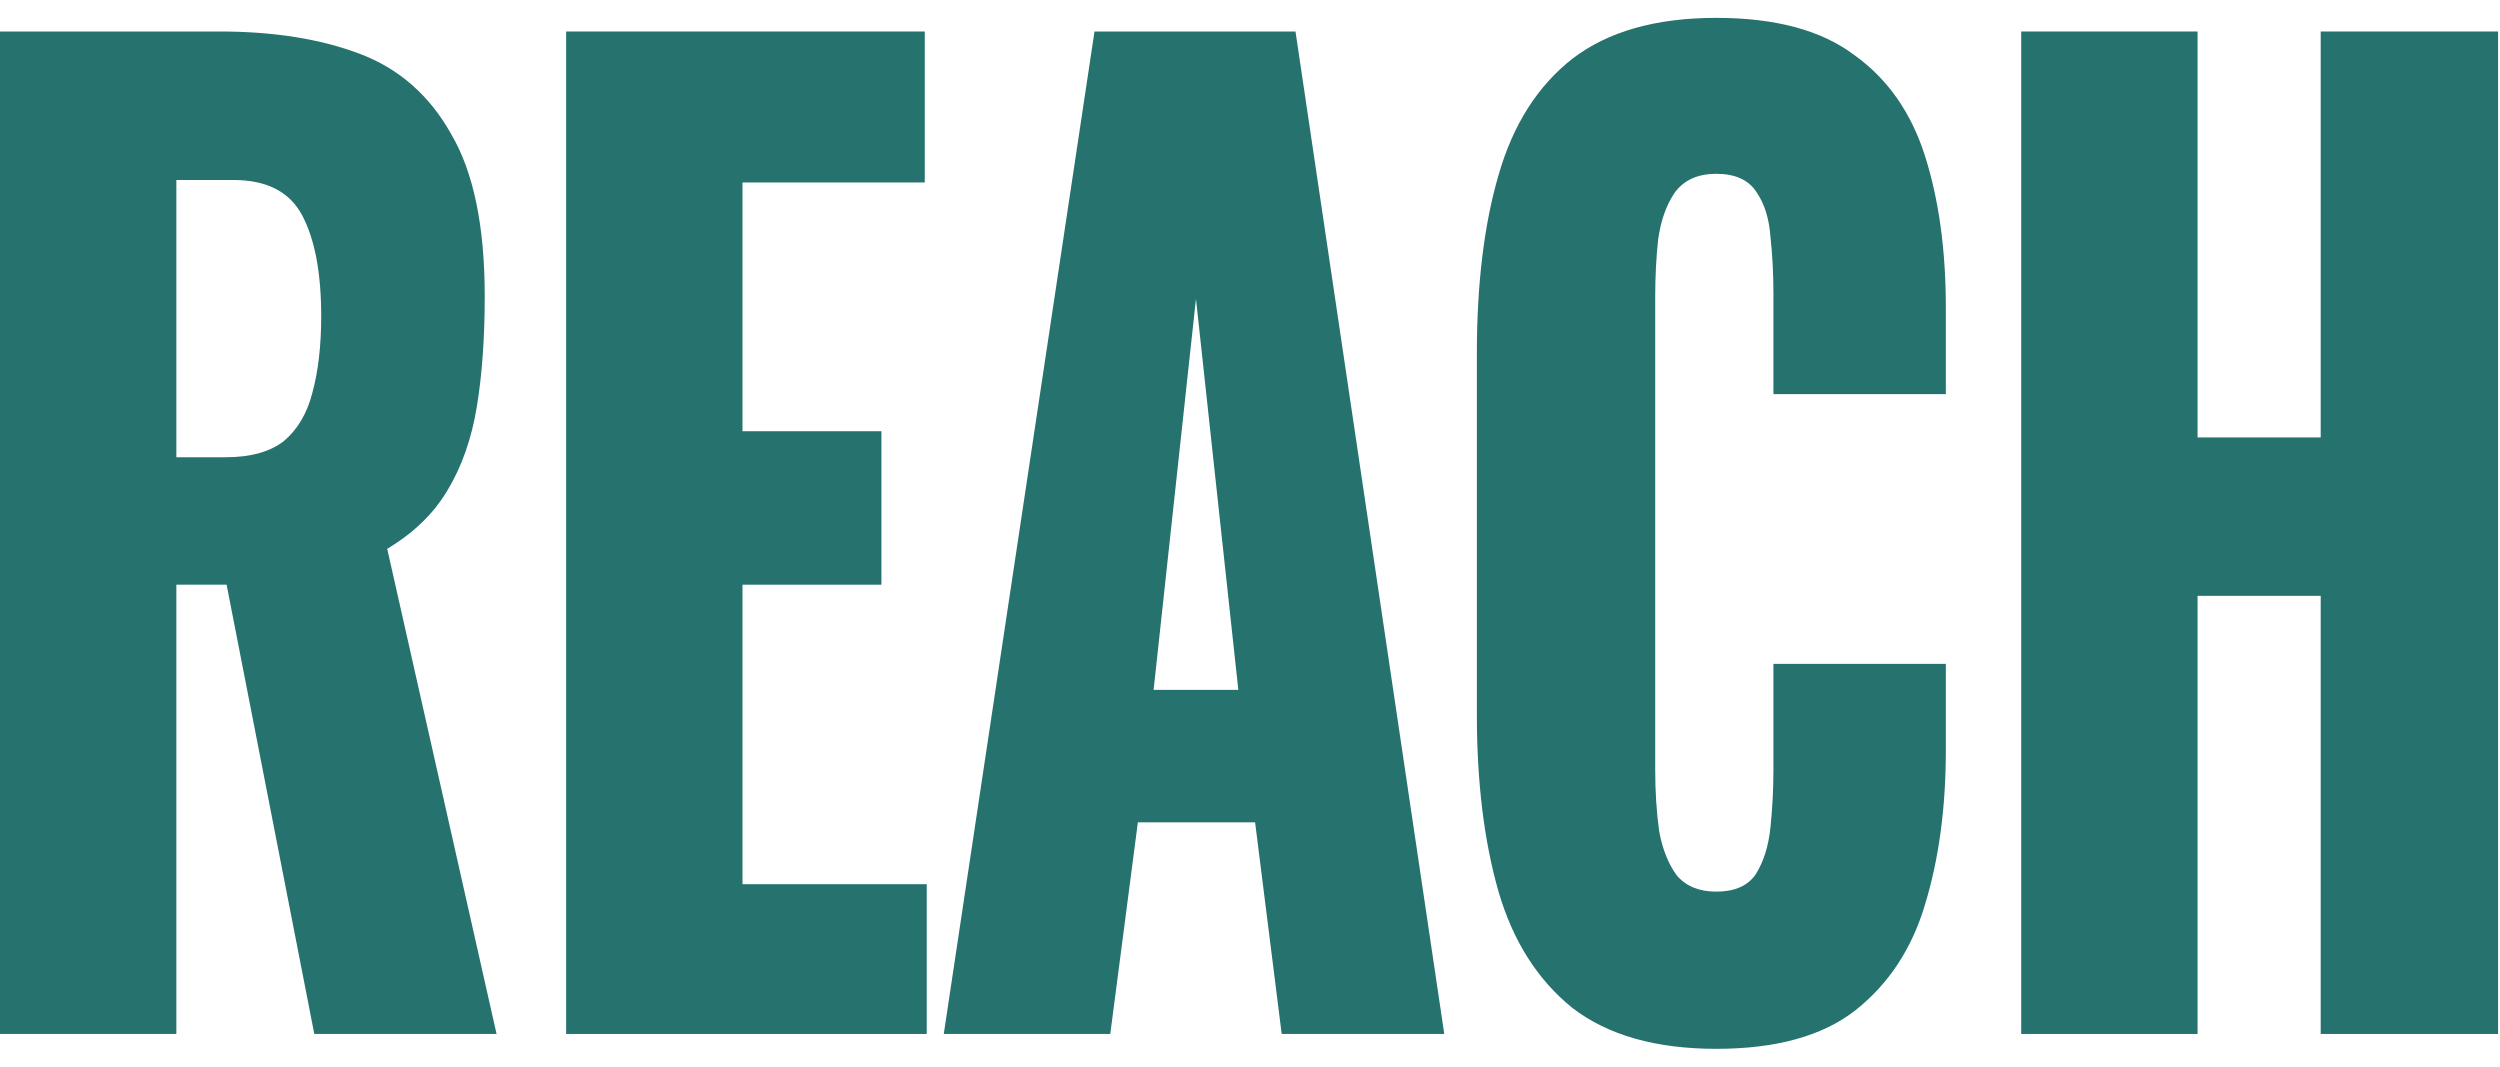
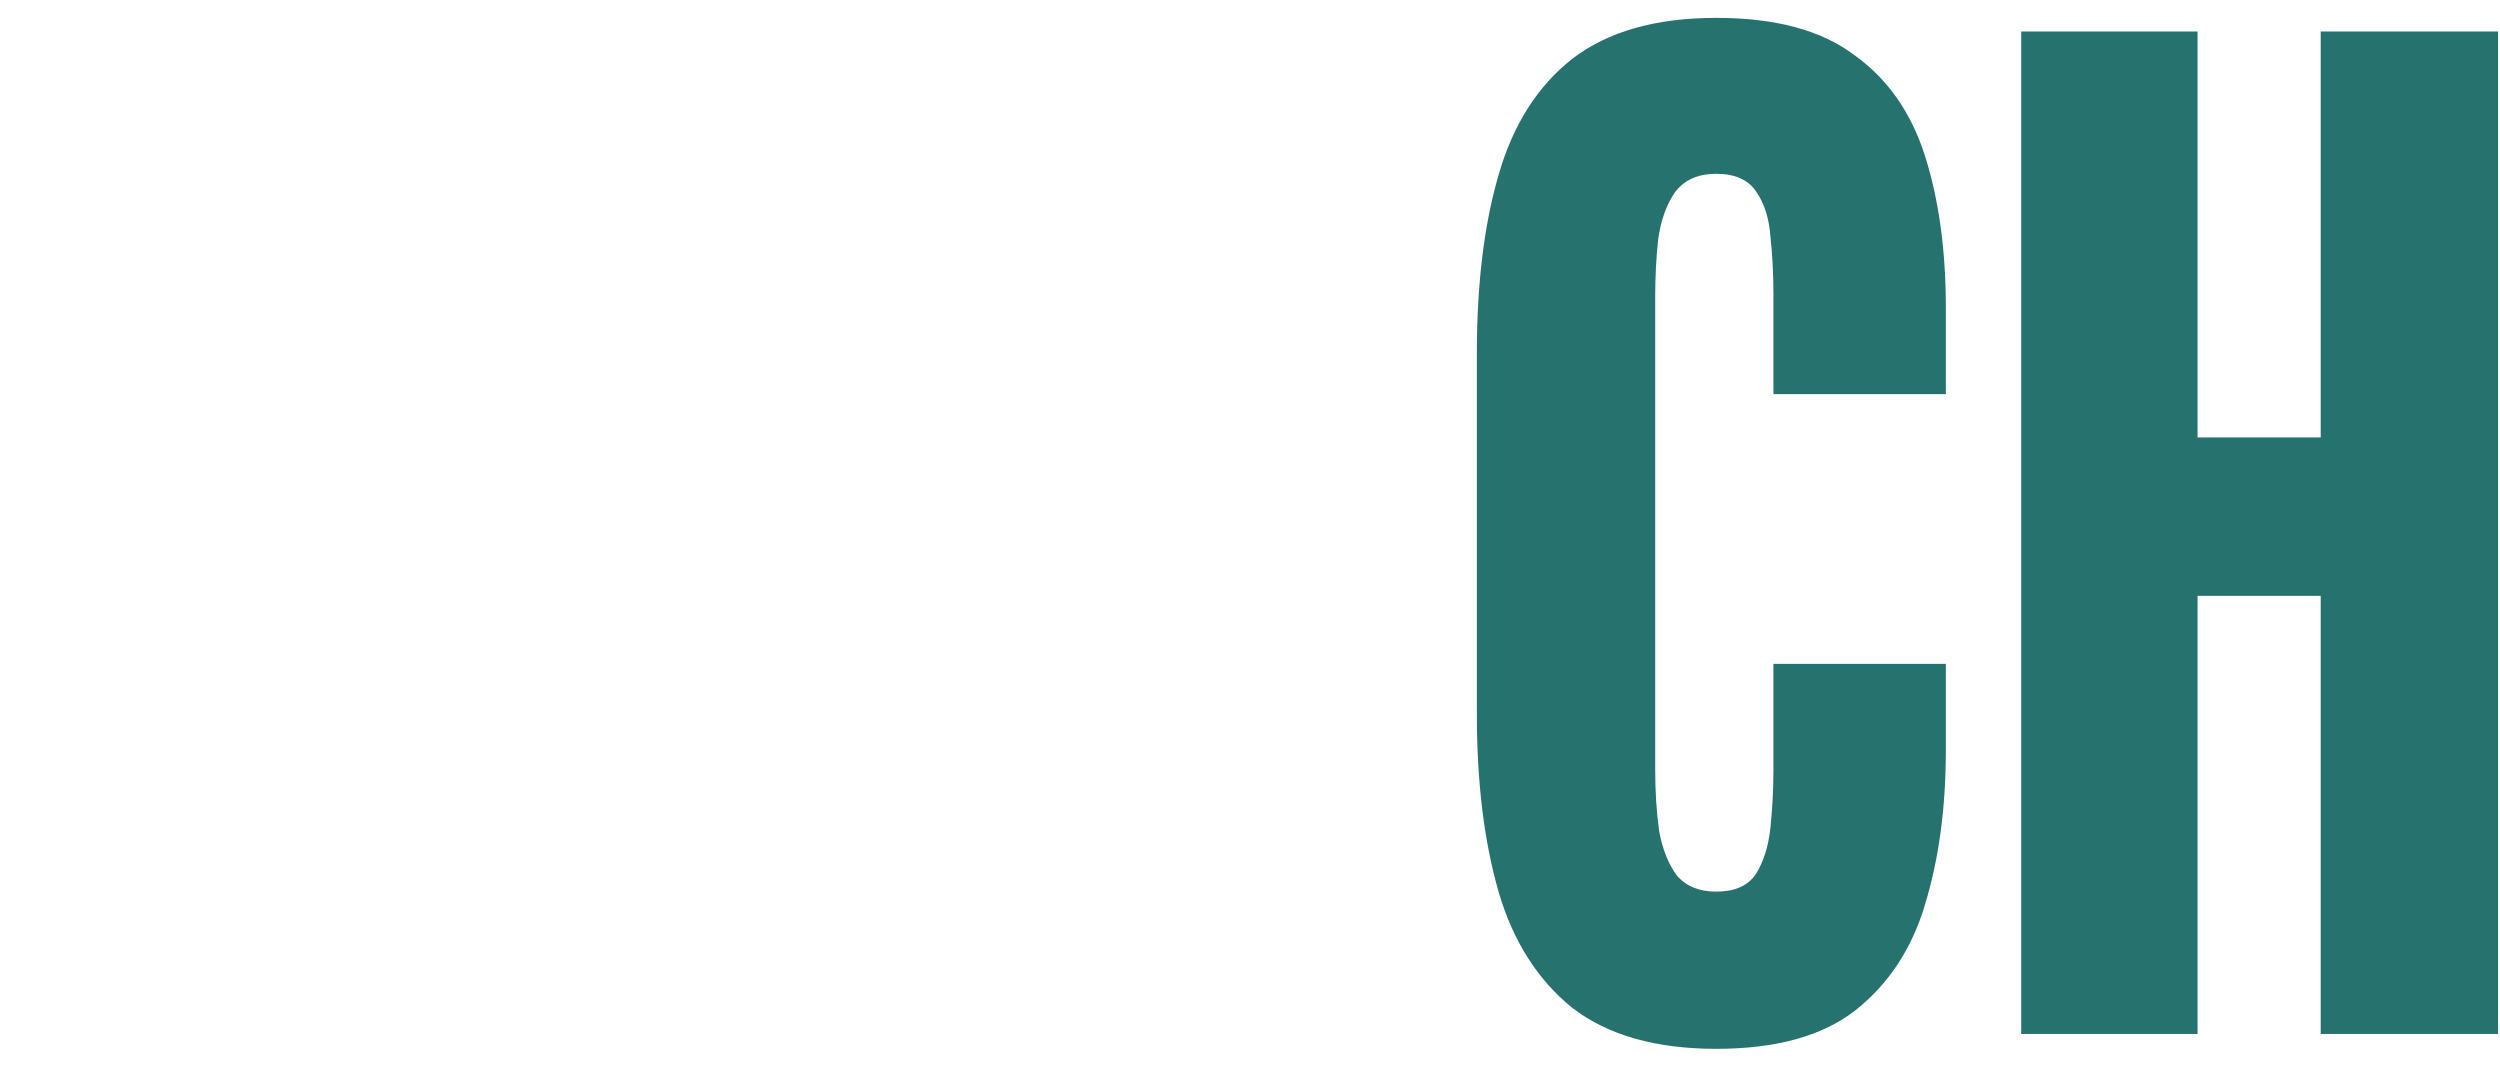
<svg xmlns="http://www.w3.org/2000/svg" width="75" height="32" viewBox="0 0 75 32" fill="none">
-   <path d="M0 31.019V0.945H6.591C8.207 0.945 9.606 1.167 10.789 1.613C11.971 2.058 12.887 2.863 13.537 4.026C14.207 5.165 14.542 6.786 14.542 8.89C14.542 10.128 14.464 11.229 14.306 12.195C14.148 13.16 13.853 14.002 13.419 14.719C13.005 15.412 12.404 15.994 11.616 16.464L14.897 31.019H9.429L6.798 17.541H5.291V31.019H0ZM5.291 13.717H6.769C7.518 13.717 8.099 13.556 8.513 13.234C8.926 12.888 9.212 12.405 9.37 11.786C9.547 11.143 9.636 10.375 9.636 9.484C9.636 8.197 9.449 7.195 9.074 6.477C8.7 5.759 8.01 5.4 7.005 5.4H5.291V13.717Z" fill="#25726E" />
-   <path d="M16.984 31.019V0.945H27.743V5.474H22.275V12.937H26.443V17.541H22.275V26.526H27.802V31.019H16.984Z" fill="#25726E" />
-   <path d="M28.313 31.019L32.835 0.945H38.865L43.328 31.019H38.451L37.653 24.67H34.136L33.308 31.019H28.313ZM34.608 20.697H37.15L35.879 8.964L34.608 20.697Z" fill="#25726E" />
  <path d="M51.488 31.465C49.675 31.465 48.237 31.056 47.173 30.239C46.129 29.398 45.39 28.234 44.956 26.749C44.523 25.239 44.306 23.469 44.306 21.44V10.598C44.306 8.519 44.523 6.737 44.956 5.252C45.39 3.742 46.129 2.578 47.173 1.761C48.237 0.945 49.675 0.536 51.488 0.536C53.262 0.536 54.641 0.907 55.627 1.65C56.632 2.368 57.341 3.383 57.755 4.695C58.169 6.006 58.375 7.516 58.375 9.224V11.823H53.203V8.816C53.203 8.222 53.173 7.652 53.114 7.108C53.075 6.563 52.937 6.118 52.7 5.771C52.464 5.4 52.06 5.214 51.488 5.214C50.937 5.214 50.523 5.4 50.247 5.771C49.991 6.143 49.823 6.613 49.745 7.182C49.685 7.727 49.656 8.308 49.656 8.927V23.073C49.656 23.742 49.695 24.36 49.774 24.93C49.873 25.474 50.05 25.92 50.306 26.266C50.582 26.588 50.976 26.749 51.488 26.749C52.04 26.749 52.434 26.576 52.671 26.229C52.907 25.858 53.055 25.388 53.114 24.818C53.173 24.249 53.203 23.667 53.203 23.073V19.917H58.375V22.516C58.375 24.224 58.169 25.759 57.755 27.12C57.361 28.457 56.661 29.521 55.656 30.314C54.671 31.081 53.282 31.465 51.488 31.465Z" fill="#25726E" />
  <path d="M60.636 31.019V0.945H65.927V13.123H69.621V0.945H74.942V31.019H69.621V17.875H65.927V31.019H60.636Z" fill="#25726E" />
</svg>